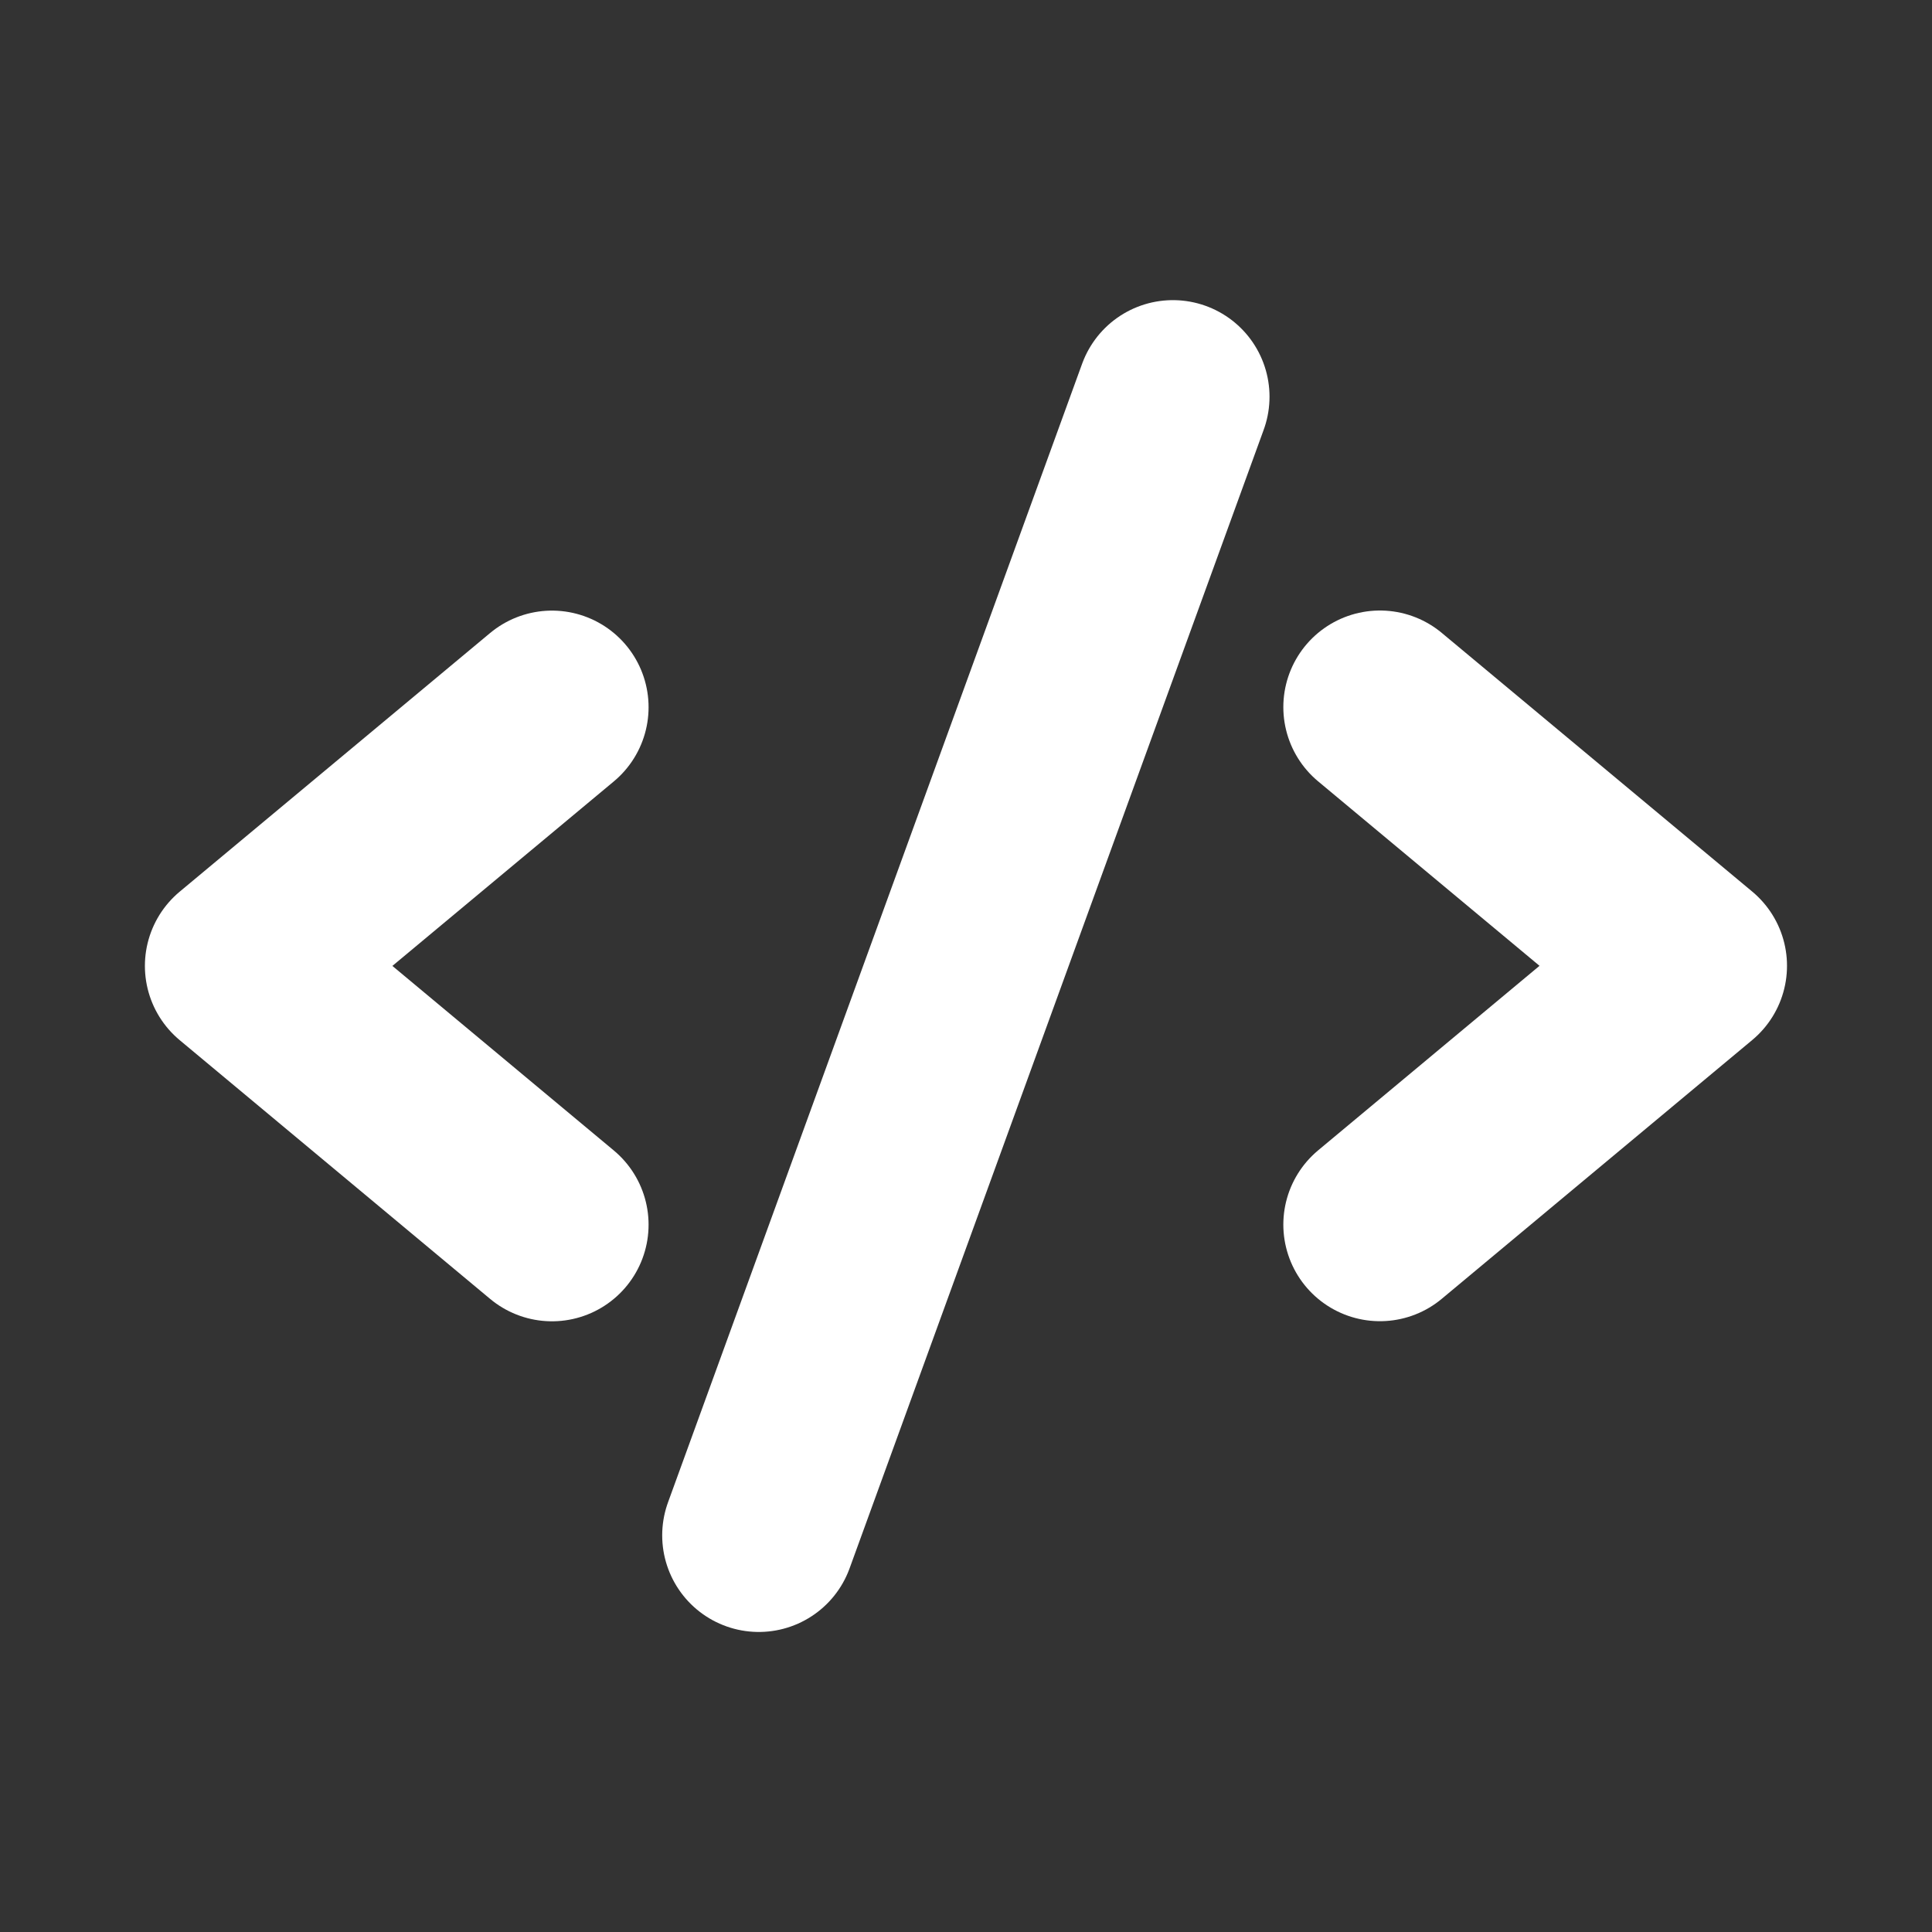
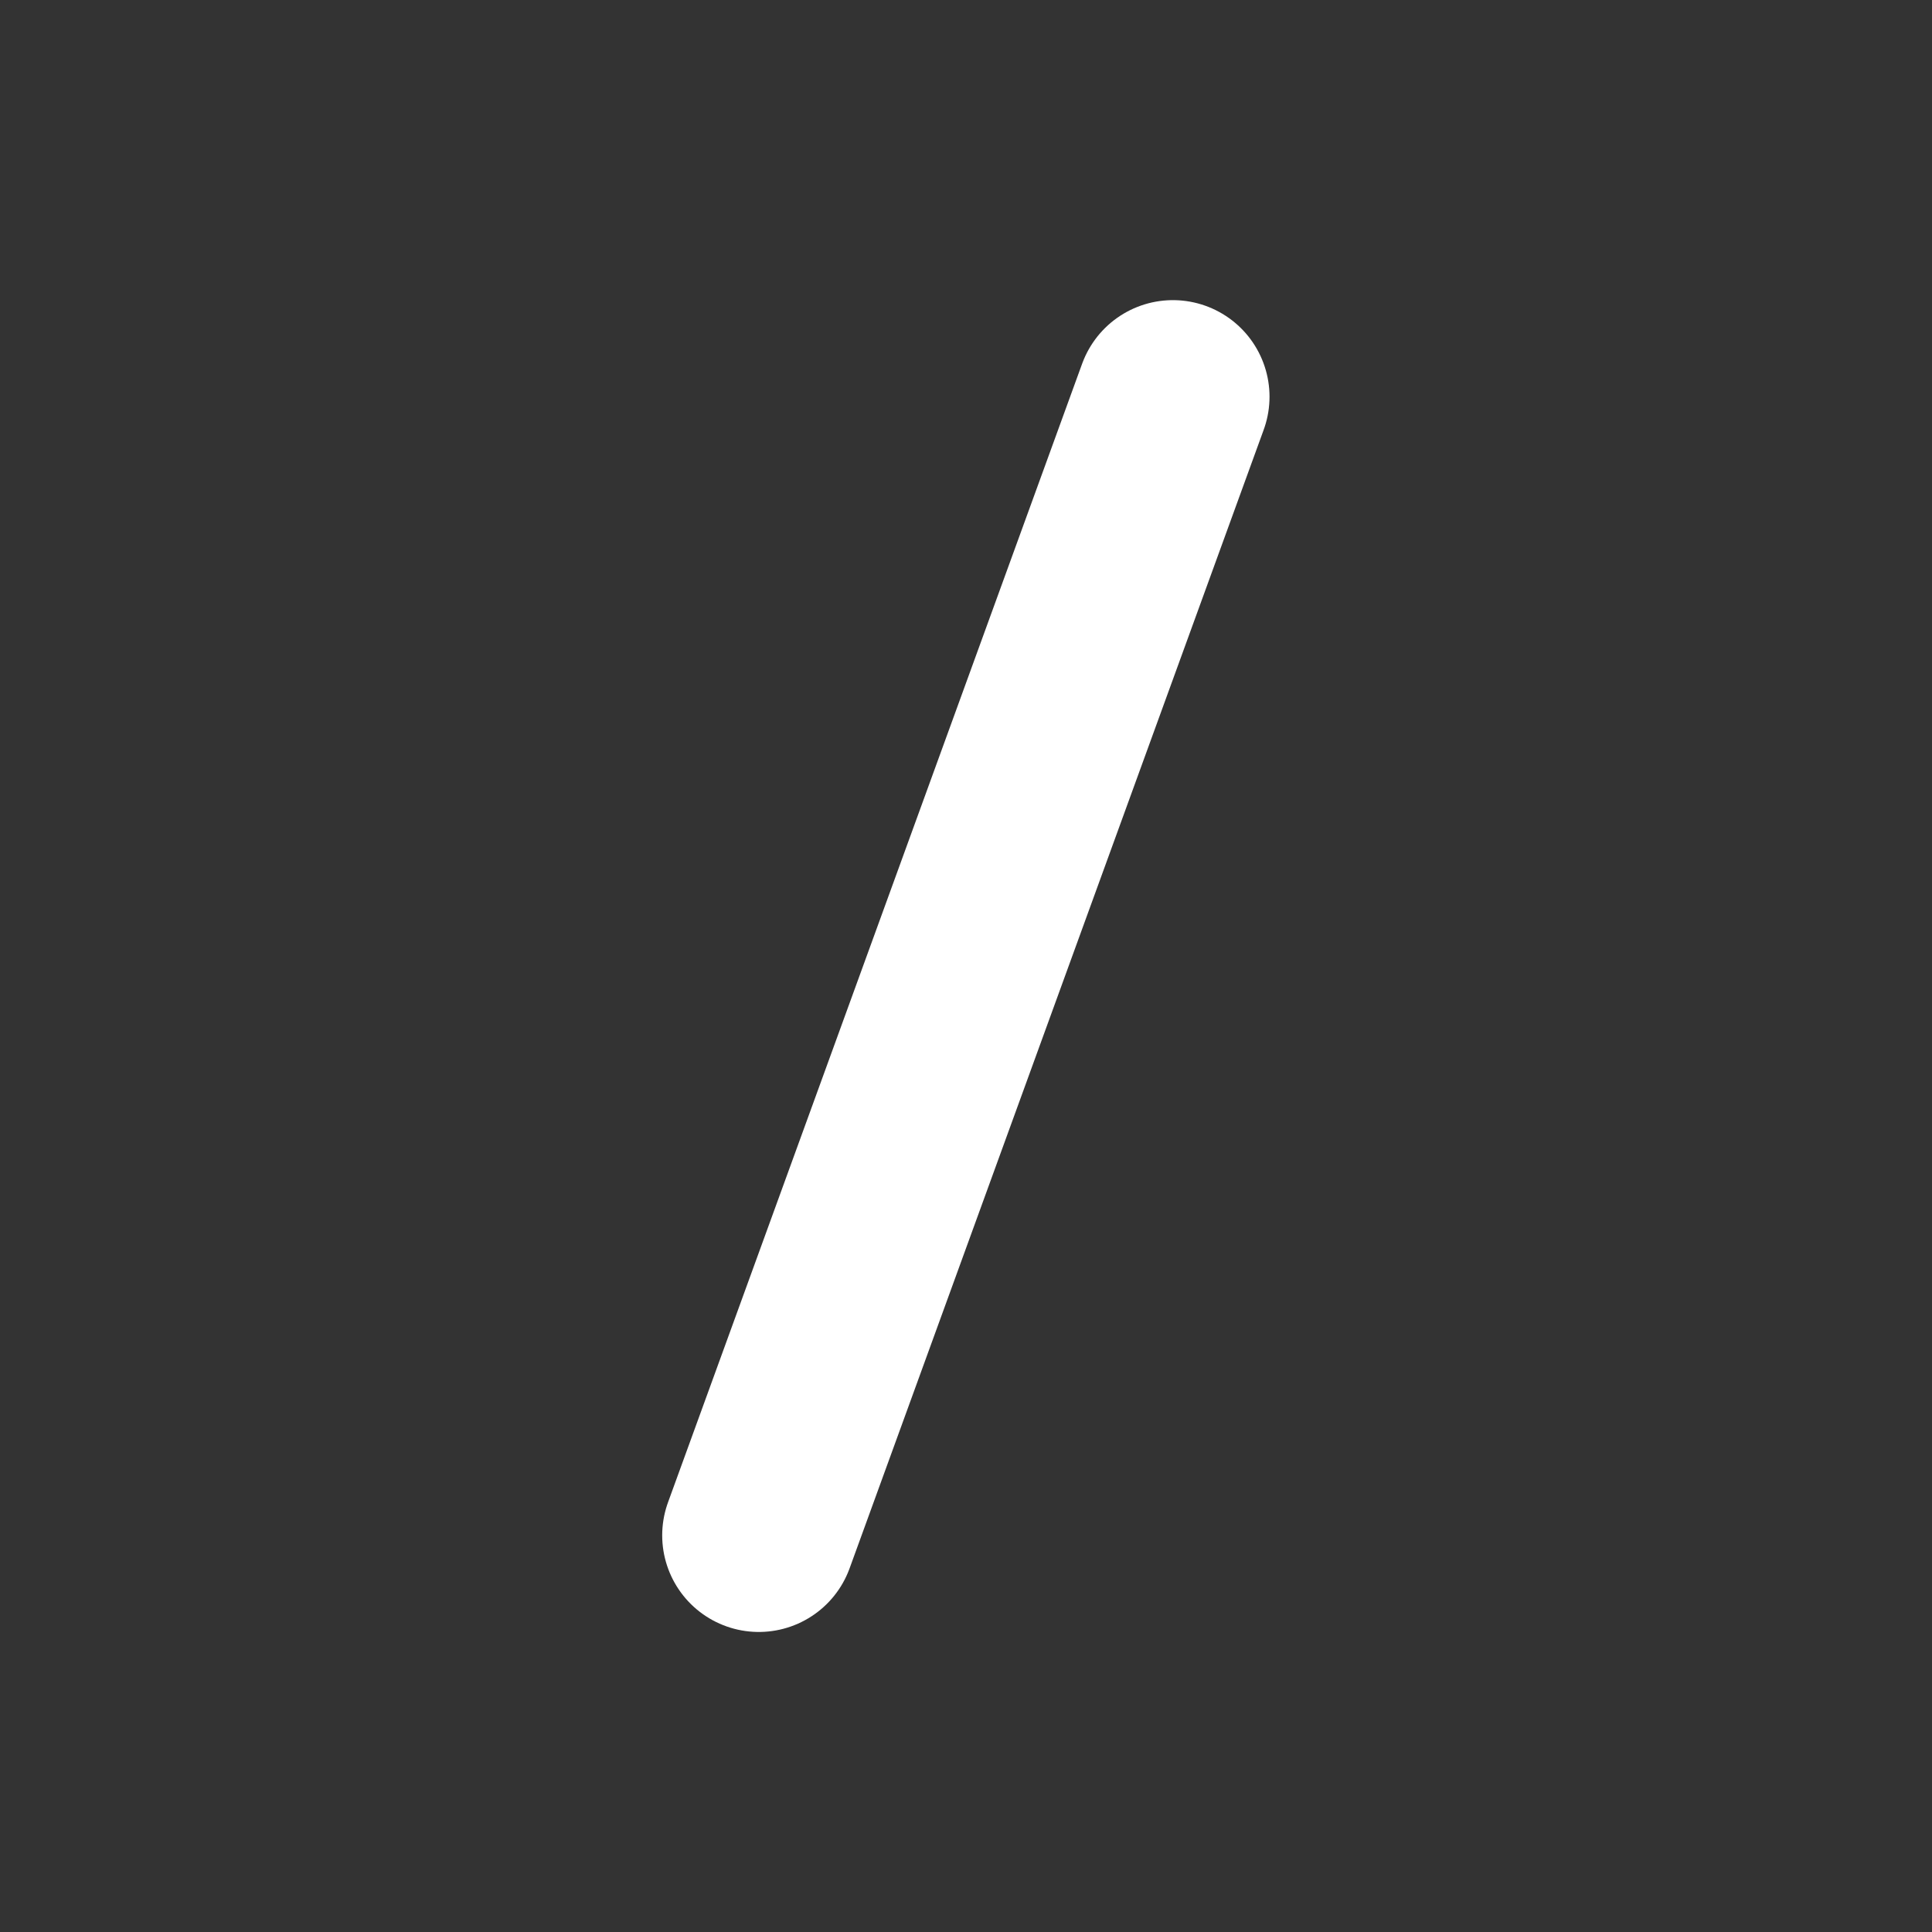
<svg xmlns="http://www.w3.org/2000/svg" width="20" height="20" viewBox="0 0 20 20" fill="none">
  <rect x="0" y="0" width="20" height="20" fill="#333333" stroke="none" />
-   <path d="M5.714 7.321L2.5 9.999L5.714 12.678" stroke="white" stroke-width="2" stroke-linecap="round" stroke-linejoin="round" />
-   <path d="M14.285 7.32L17.499 9.998L14.285 12.677" stroke="white" stroke-width="2" stroke-linecap="round" stroke-linejoin="round" />
  <path d="M12.142 4.107L7.855 15.894" stroke="white" stroke-width="2" stroke-linecap="round" stroke-linejoin="round" />
</svg>